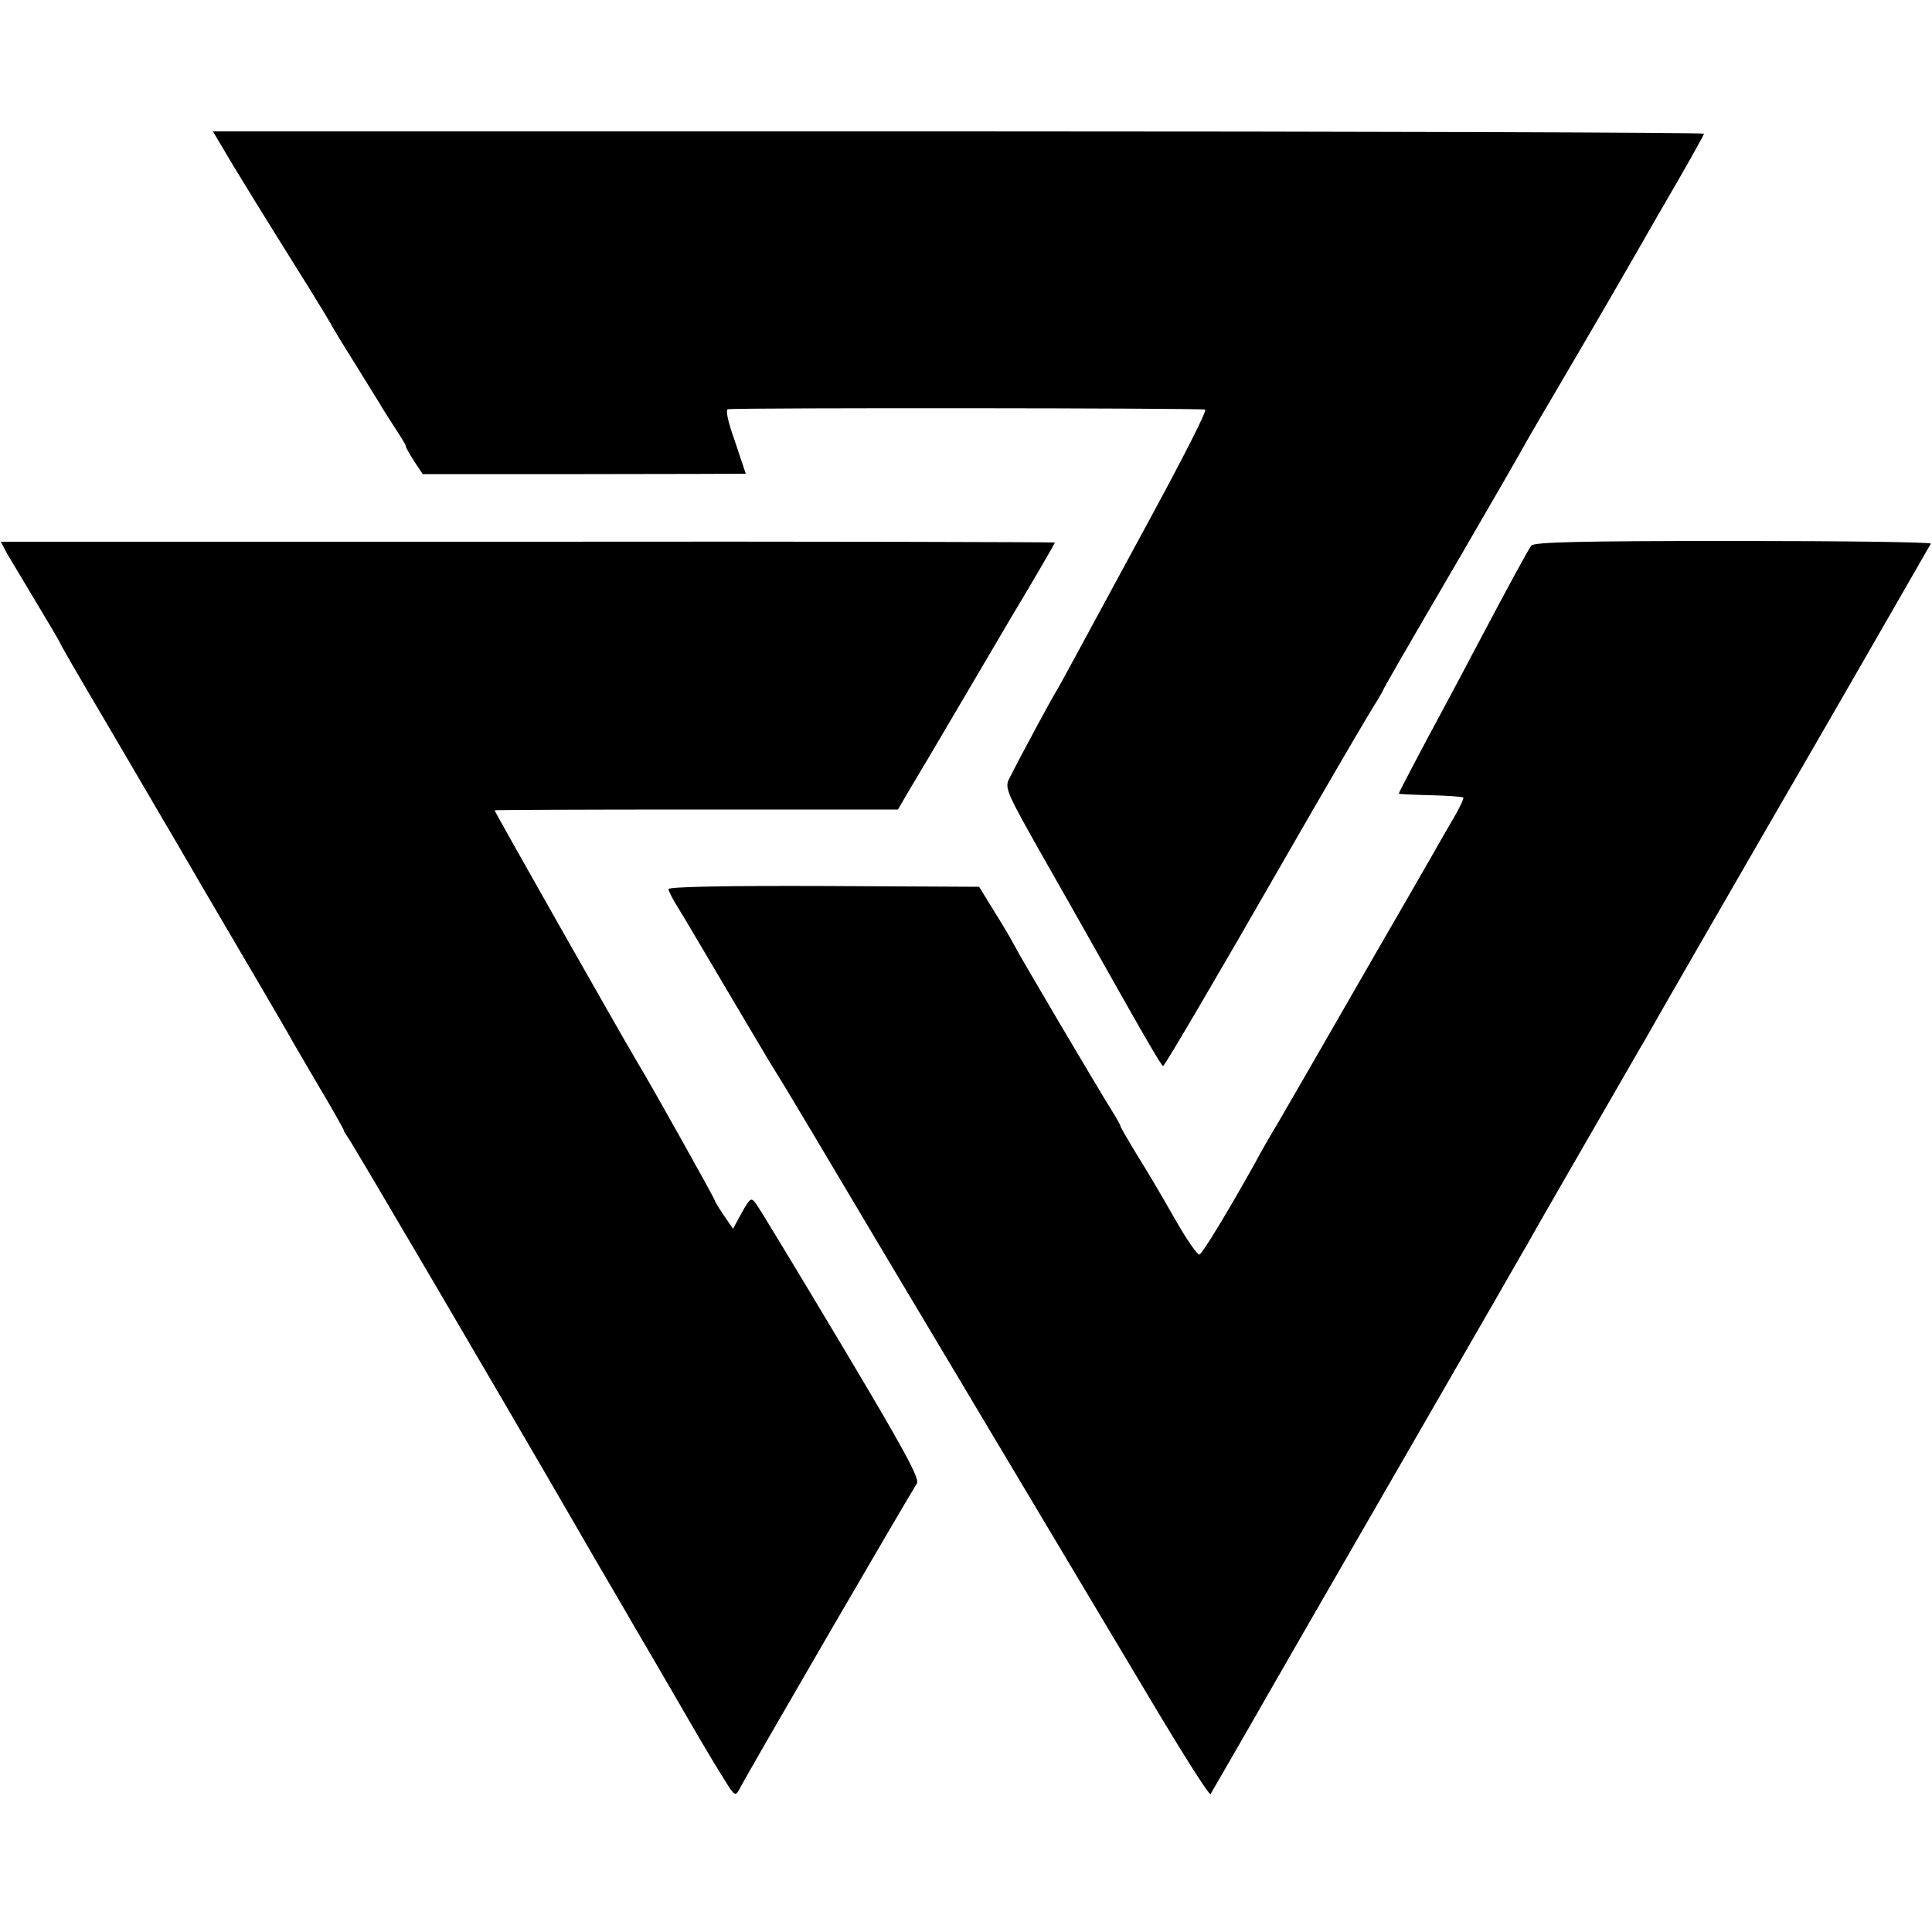
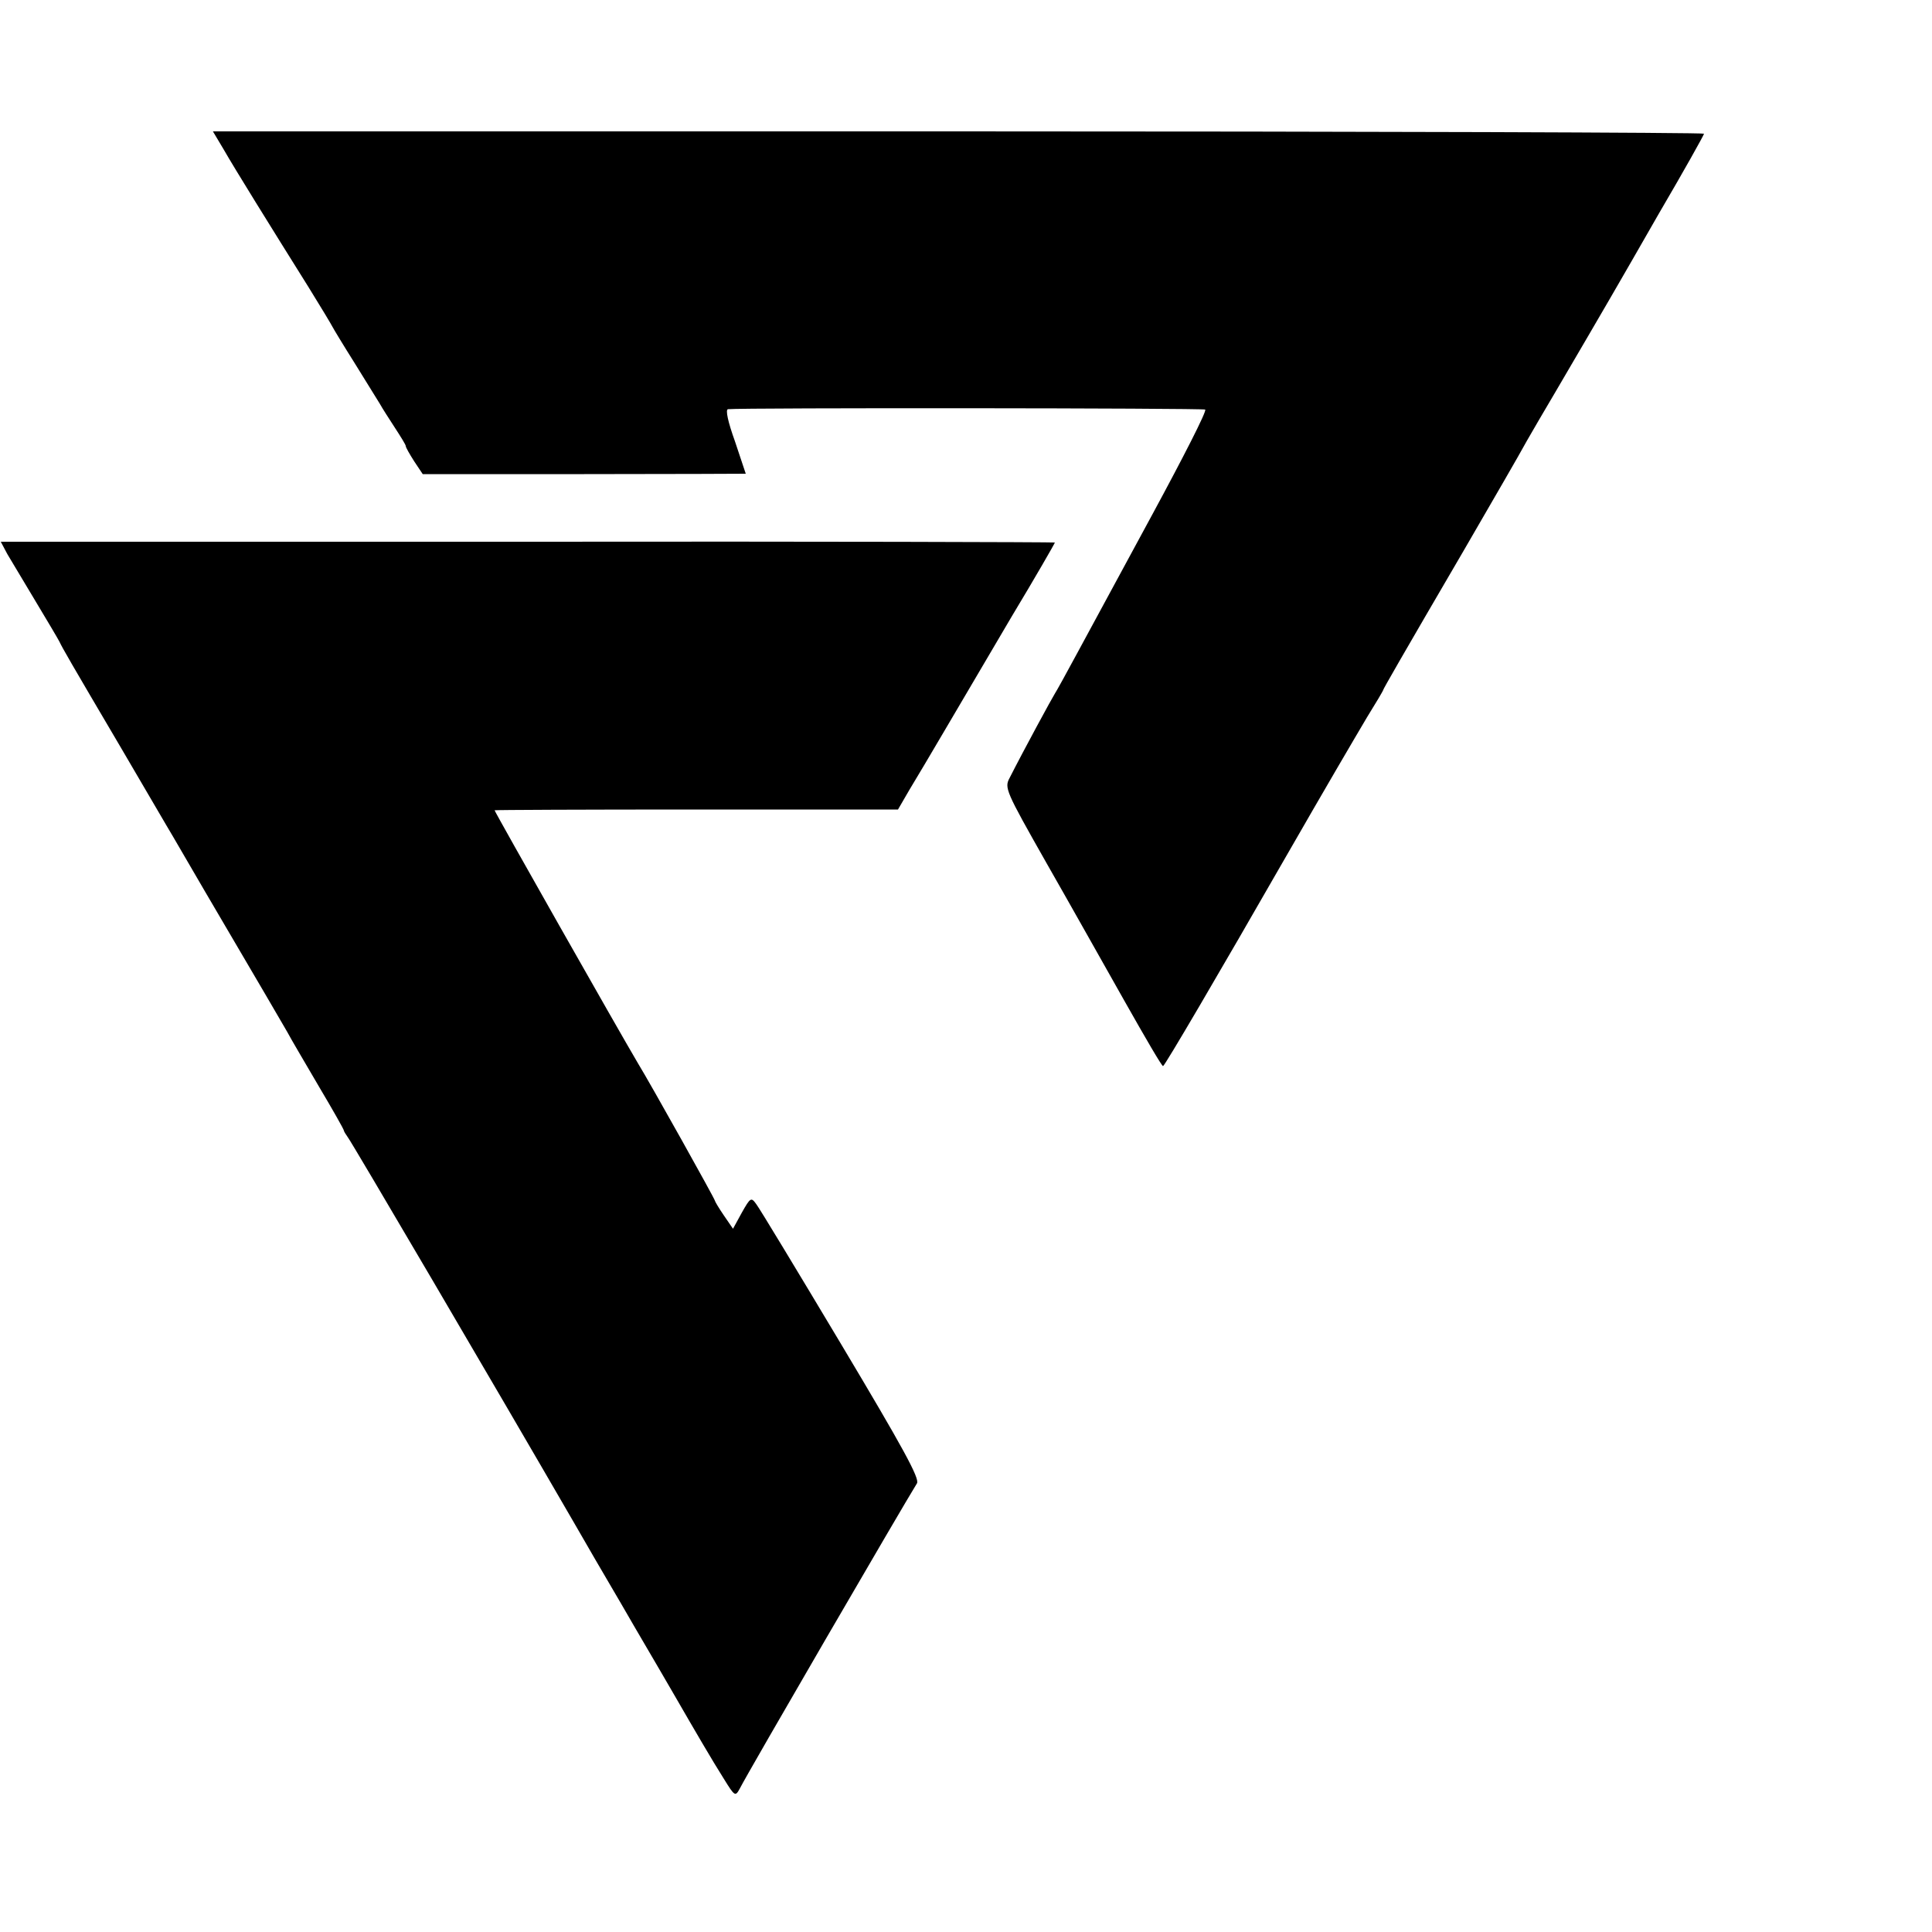
<svg xmlns="http://www.w3.org/2000/svg" version="1.0" width="500pt" height="500pt" viewBox="0 0 500 500" preserveAspectRatio="xMidYMid meet">
  <g transform="translate(0,500) scale(0.1,-0.1)" fill="#000000" stroke="none">
    <path d="M579 4613 c28 -49 118 -194 220 -357 31 -50 58 -95 61 -101 3 -6 29 -49 58 -95 29 -47 58 -94 65 -105 6 -11 24 -39 39 -62 15 -23 28 -44 28 -47 0 -4 10 -21 22 -40 l22 -33 418 0 c230 0 418 1 418 1 0 1 -13 38 -28 84 -18 50 -25 82 -18 83 37 4 1229 3 1235 -1 5 -3 -57 -124 -136 -270 -79 -146 -167 -308 -195 -360 -28 -52 -54 -99 -58 -105 -6 -9 -80 -145 -117 -218 -14 -26 -11 -33 95 -220 60 -105 151 -267 203 -359 52 -92 96 -168 99 -167 4 0 143 237 318 542 104 181 175 302 210 361 23 37 42 69 42 71 0 2 45 81 208 360 88 152 137 236 164 285 11 19 45 78 76 130 130 222 155 265 265 457 65 111 117 204 117 207 0 3 -868 6 -1930 6 l-1929 0 28 -47z" />
    <path d="M19 3566 c10 -17 43 -72 73 -122 30 -50 58 -97 62 -105 8 -17 27 -50 156 -269 56 -96 110 -188 120 -205 10 -16 79 -136 155 -265 76 -129 147 -251 158 -270 10 -19 48 -83 83 -143 35 -59 64 -110 64 -113 0 -2 5 -10 10 -17 8 -9 379 -641 588 -1002 19 -33 42 -73 52 -90 9 -16 56 -95 102 -175 47 -80 94 -161 105 -180 49 -85 98 -169 126 -213 29 -47 30 -47 42 -25 20 40 423 733 458 789 8 12 -36 92 -196 360 -113 189 -212 353 -220 363 -13 18 -15 17 -37 -22 l-23 -42 -24 35 c-13 19 -23 36 -23 38 0 4 -164 298 -200 357 -48 81 -370 649 -370 653 0 1 235 2 522 2 l522 0 29 50 c17 28 58 97 92 155 34 58 112 190 173 294 62 103 112 190 112 192 0 1 -614 3 -1364 2 l-1364 0 17 -32z" />
-     <path d="M3963 3588 c-10 -14 -53 -93 -143 -263 -29 -55 -67 -127 -85 -160 -53 -98 -115 -216 -115 -219 0 -1 37 -3 82 -4 45 -1 83 -4 85 -6 2 -2 -9 -26 -25 -53 -16 -27 -40 -69 -54 -94 -14 -24 -50 -87 -80 -139 -30 -52 -107 -185 -170 -295 -63 -110 -131 -227 -150 -260 -20 -33 -47 -80 -60 -105 -71 -127 -136 -234 -144 -237 -5 -1 -33 39 -62 90 -55 96 -57 99 -109 184 -18 30 -33 56 -33 58 0 3 -11 22 -24 43 -31 49 -240 403 -249 422 -4 8 -26 47 -50 85 l-43 70 -402 2 c-255 1 -402 -2 -402 -8 0 -5 11 -26 24 -47 13 -20 69 -116 126 -212 57 -96 113 -191 125 -210 13 -19 136 -226 275 -460 249 -417 414 -694 703 -1178 80 -134 147 -240 150 -235 12 21 122 211 137 238 18 32 172 299 262 455 30 52 108 187 173 300 65 113 143 248 173 300 30 52 62 109 72 125 9 17 78 137 153 267 76 131 145 252 156 270 10 18 78 137 151 263 73 127 141 244 150 260 10 17 58 100 107 185 68 117 295 512 330 573 2 4 -227 7 -510 7 -400 0 -517 -3 -524 -12z" />
  </g>
</svg>